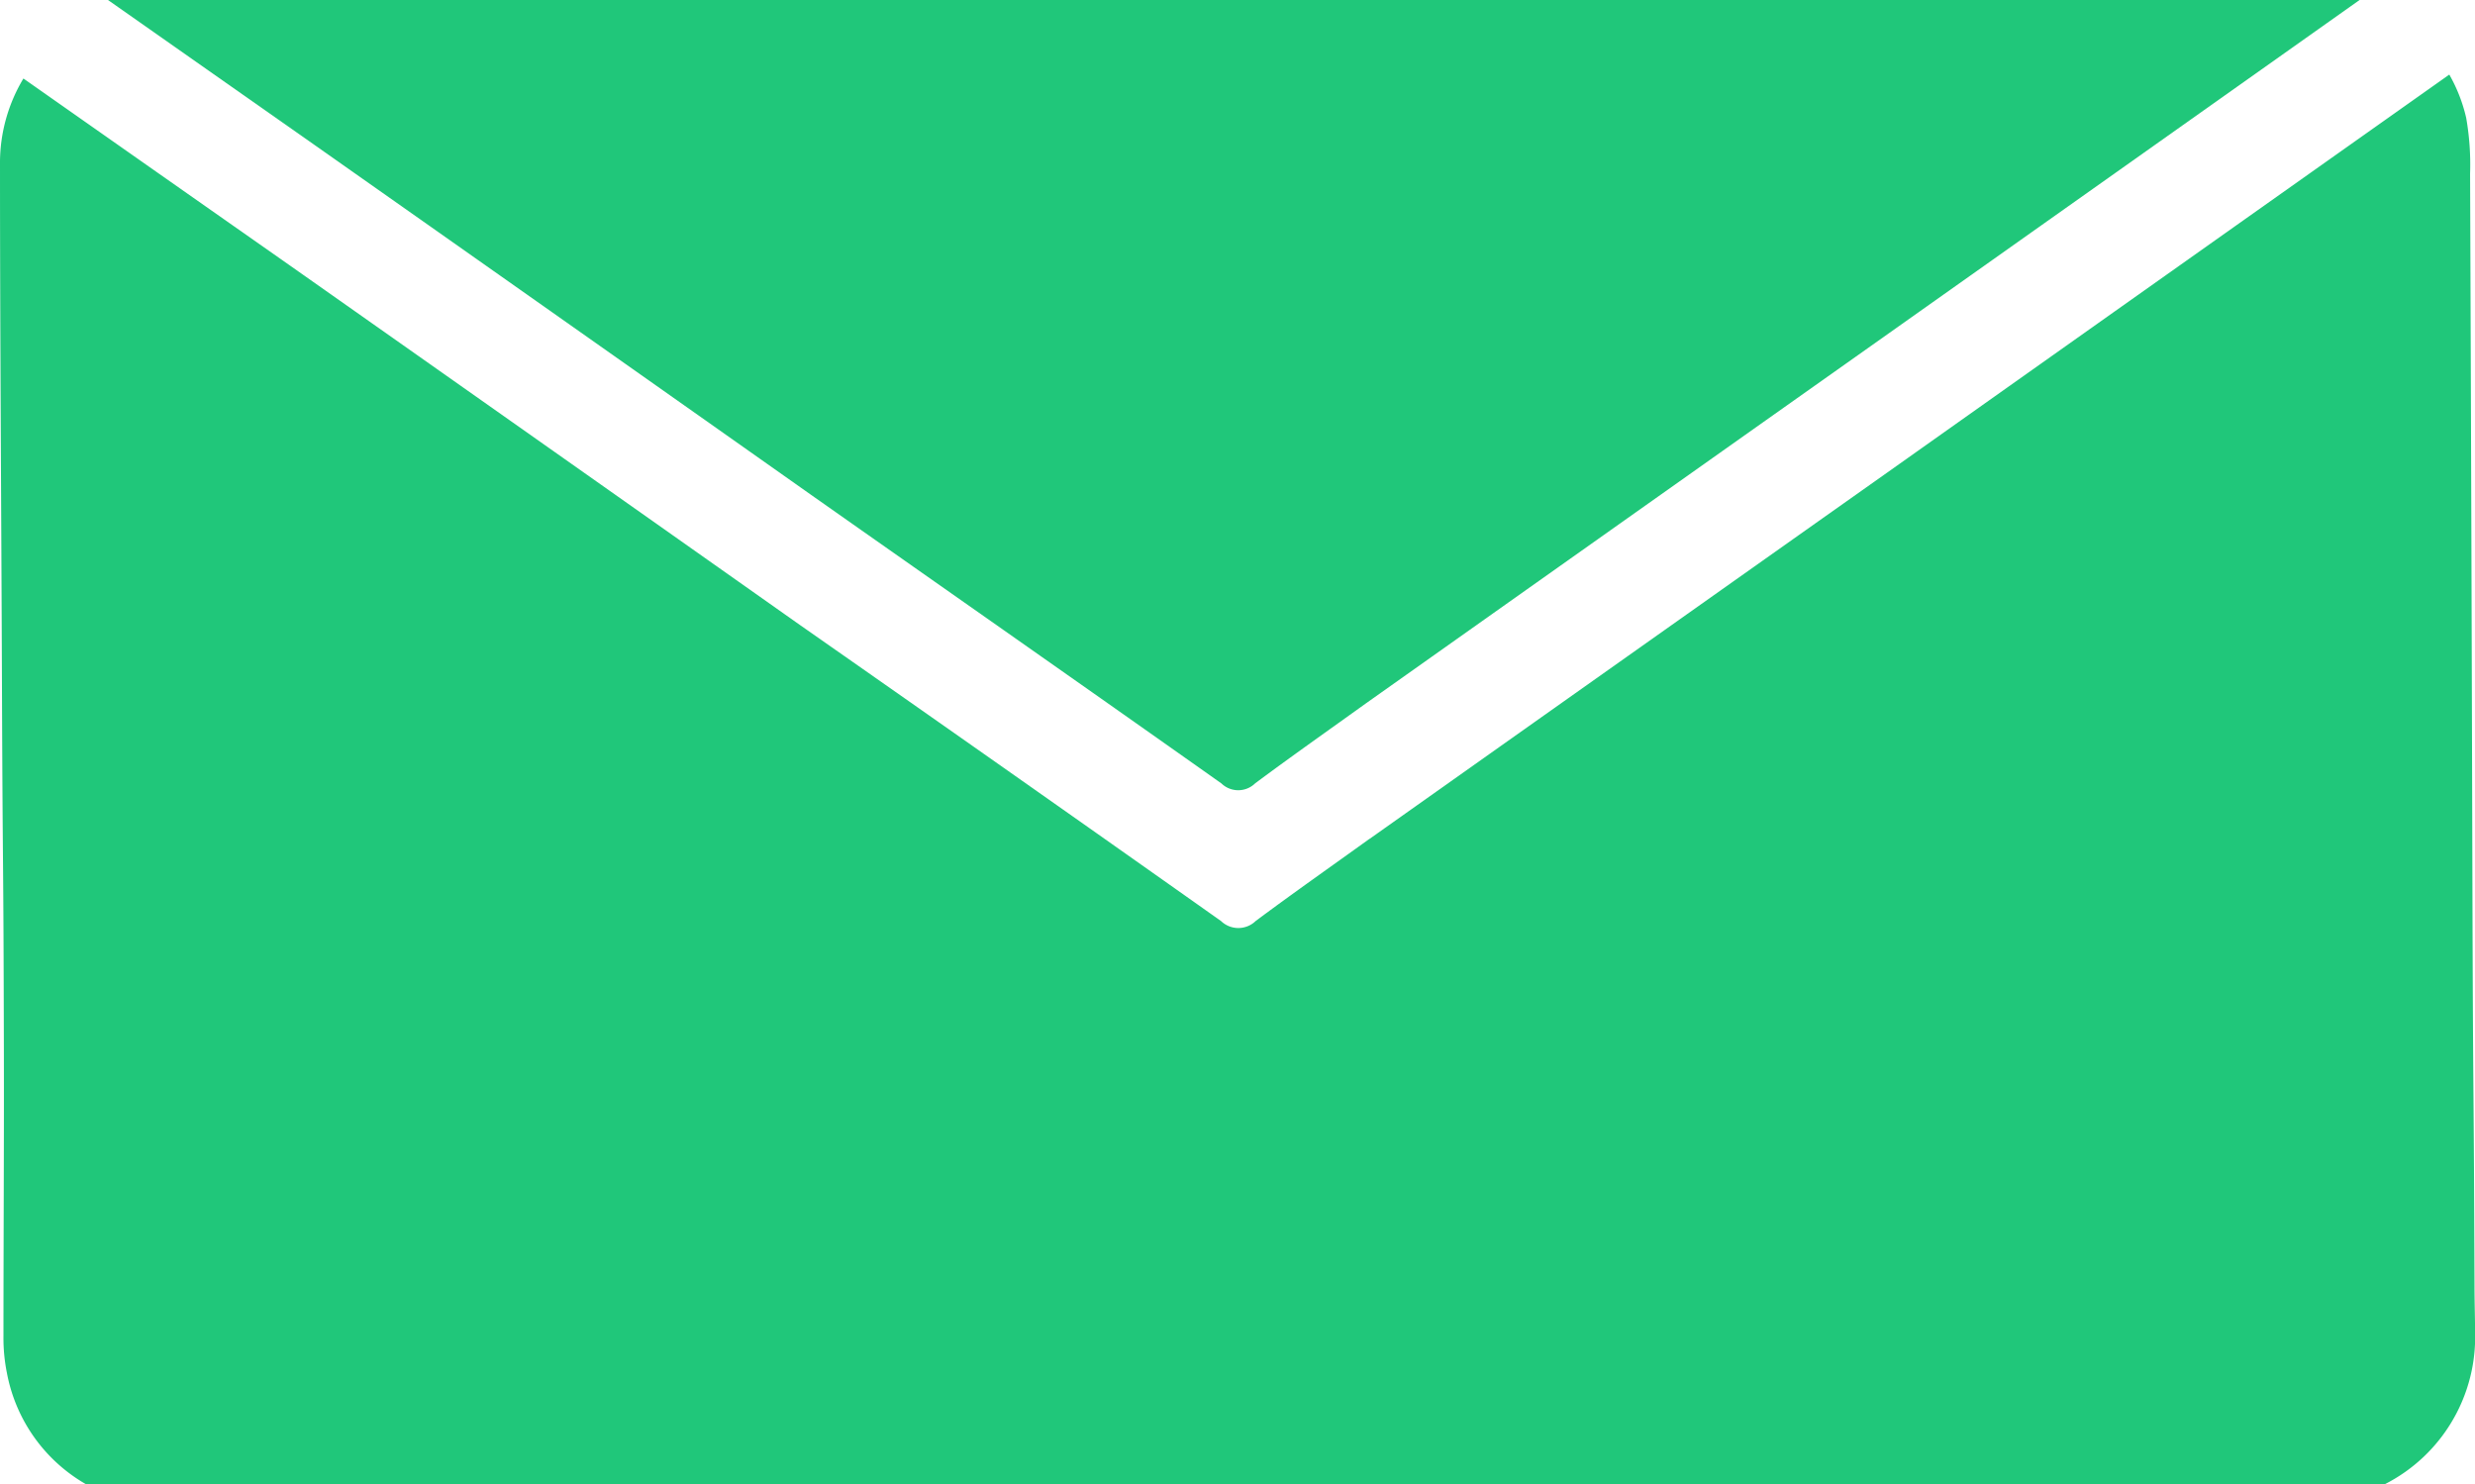
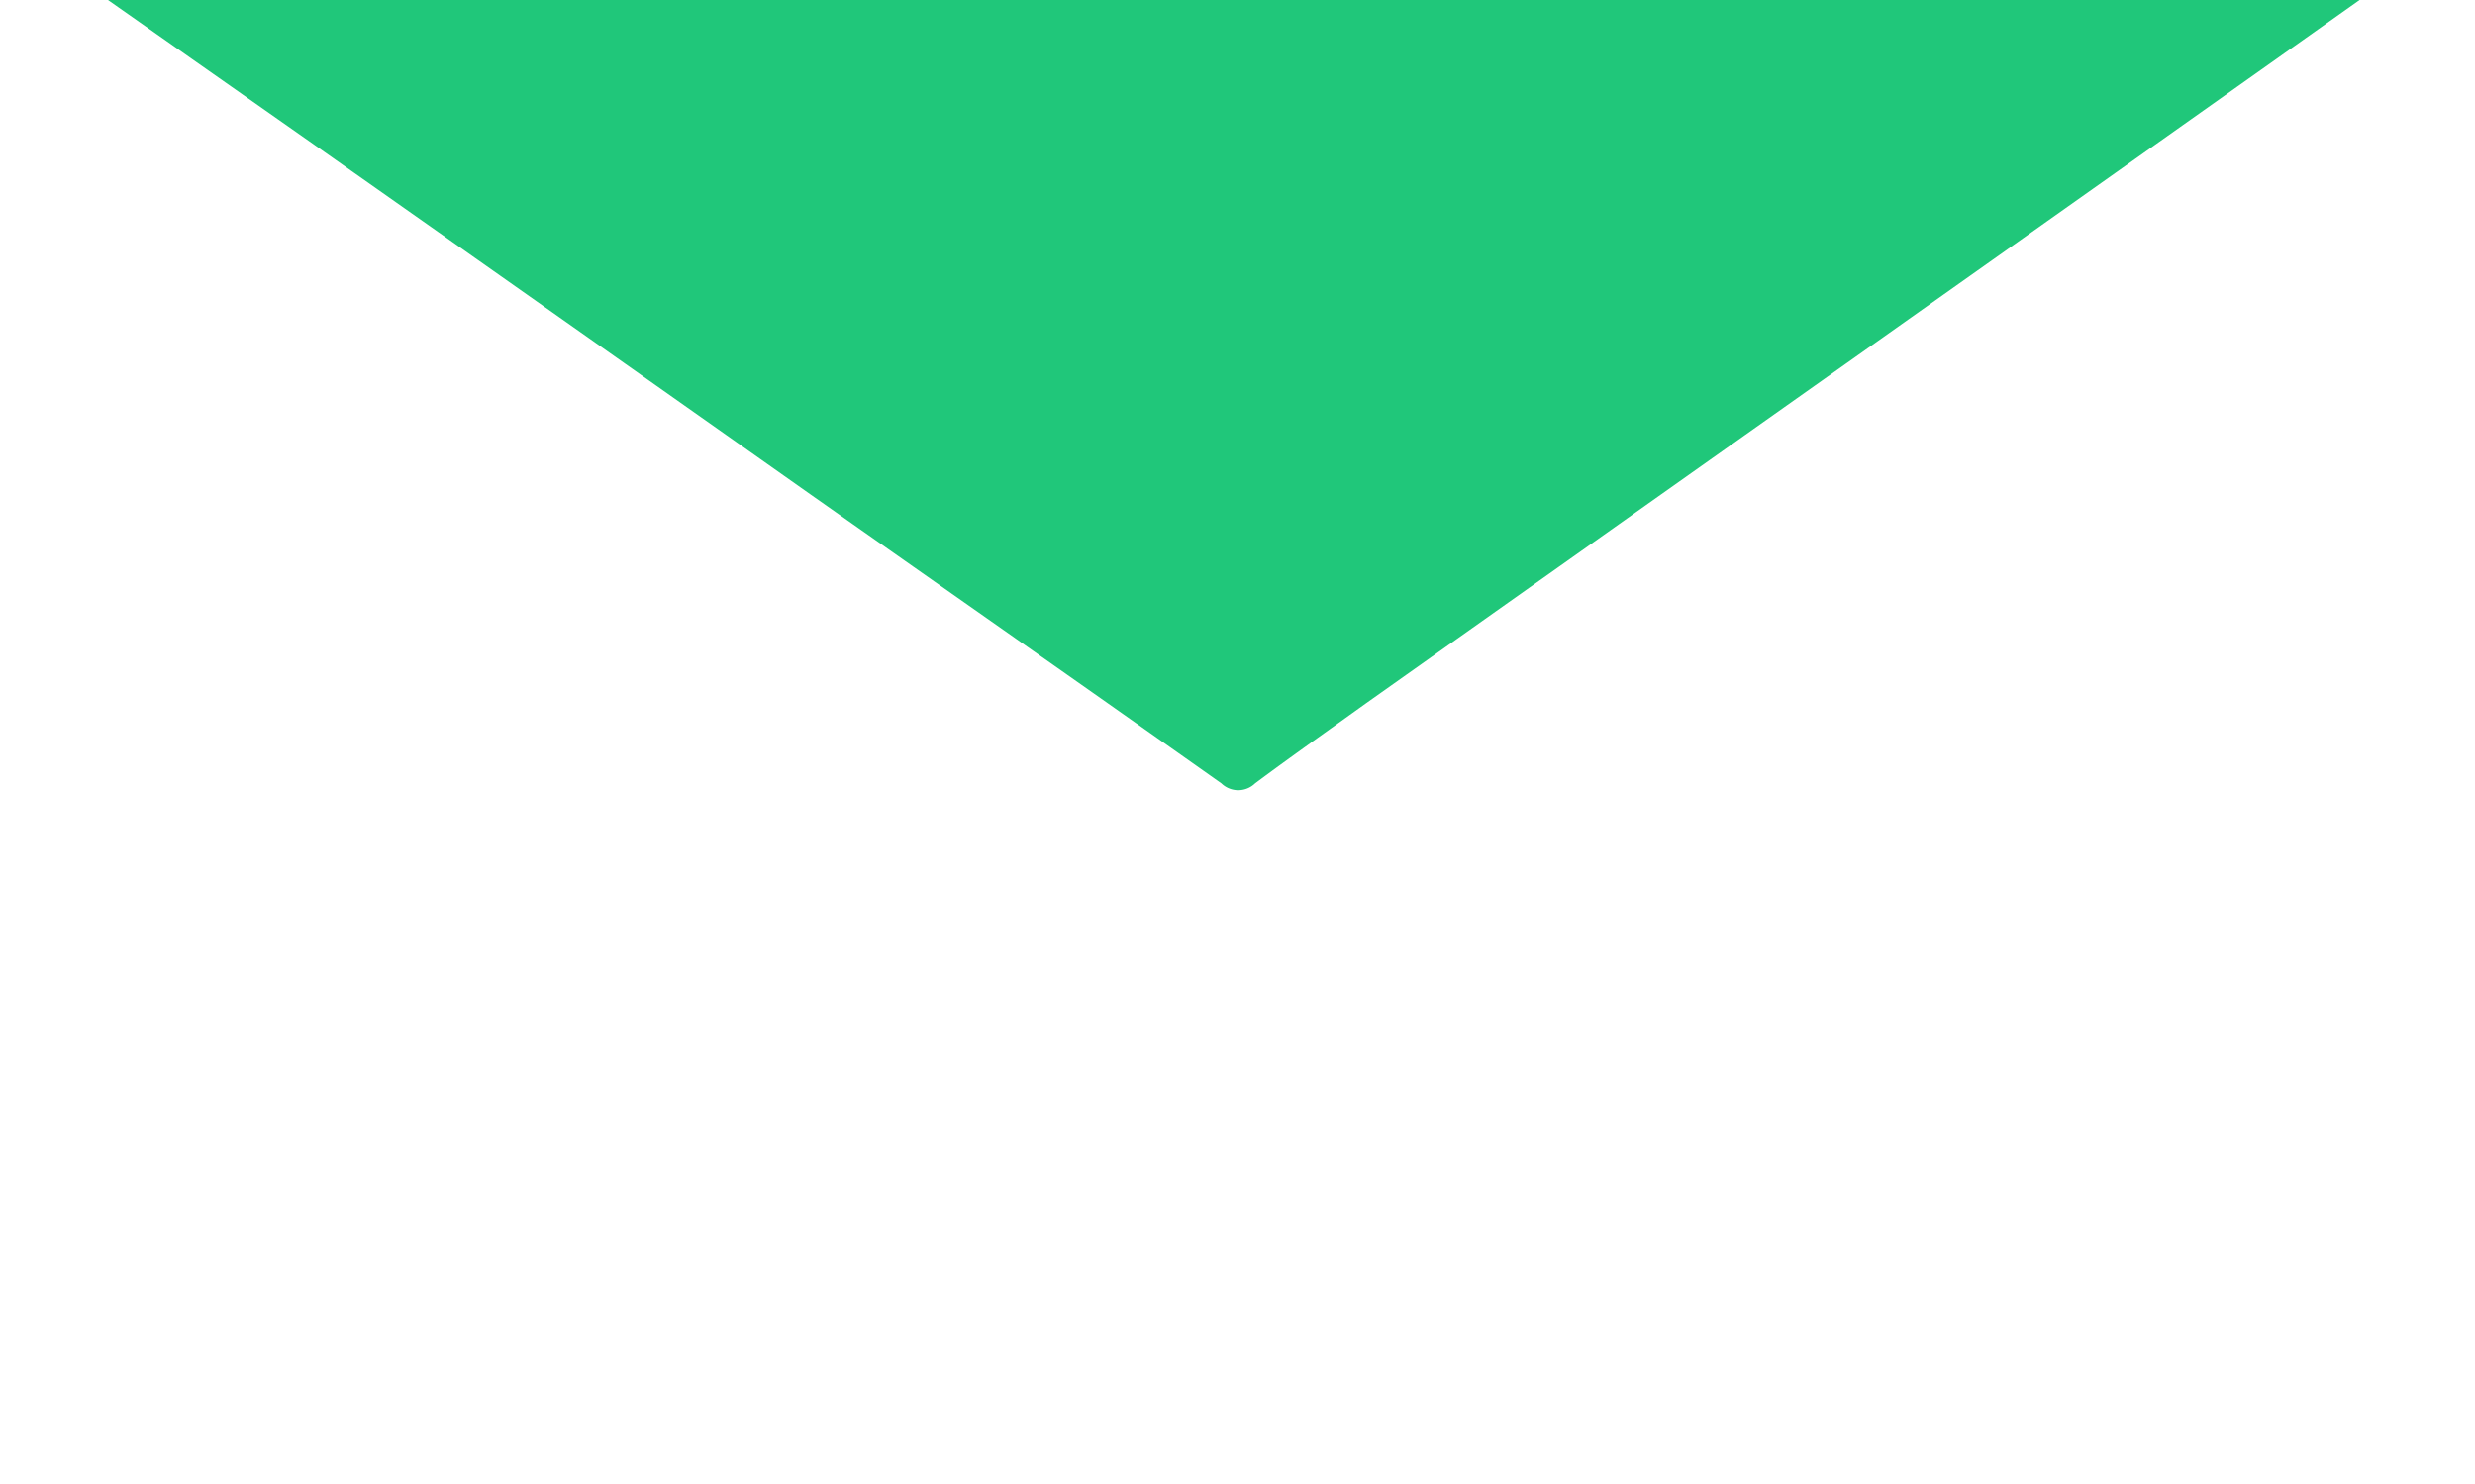
<svg xmlns="http://www.w3.org/2000/svg" id="グループ_13134" data-name="グループ 13134" width="71.442" height="42.842" viewBox="0 0 71.442 42.842">
  <defs>
    <clipPath id="clip-path">
      <rect id="長方形_23359" data-name="長方形 23359" width="71.442" height="42.842" fill="#20c77a" />
    </clipPath>
  </defs>
  <g id="グループ_13133" data-name="グループ 13133" transform="translate(0 0)" clip-path="url(#clip-path)">
-     <path id="パス_49453" data-name="パス 49453" d="M39.536,23.276c-1.1.792-2.207,1.568-3.291,2.376a.72.72,0,0,1-1,0Q29.173,21.358,23.081,17.1,15.741,11.919,8.395,6.748,4.535,4.042.676,1.332A4.731,4.731,0,0,0,0,3.733C0,8.706.038,13.678.056,18.65.078,24.728.1,23.344.112,29.421.118,32.162.1,34.9.1,37.641A5.105,5.105,0,0,0,.2,38.7,4.7,4.7,0,0,0,4.938,42.53c4.148-.01,8.295-.04,12.443-.04H41.992v-.075H56.164c3.4.006,6.8.018,10.2,0a6.931,6.931,0,0,0,1.738-.206,4.767,4.767,0,0,0,3.344-4.5c0-.507-.018-1.018-.018-1.519-.021-6.158-.04-4.856-.059-11.013q-.028-10.55-.069-21.1a7.783,7.783,0,0,0-.113-1.611A4.575,4.575,0,0,0,70.7,1.219Q62.591,6.957,54.485,12.7q-7.477,5.288-14.949,10.579" transform="translate(0 0.934)" fill="#20c77a" />
    <path id="パス_49454" data-name="パス 49454" d="M8.451,4.188q7.161,5.038,14.314,10.086c3.952,2.78,7.911,5.548,11.857,8.339a.7.7,0,0,0,.974,0c1.056-.787,2.133-1.543,3.208-2.316q7.283-5.157,14.57-10.312Q60.426,4.994,67.477,0H2.484L8.451,4.188" transform="translate(0.633 0)" fill="#20c77a" />
  </g>
</svg>